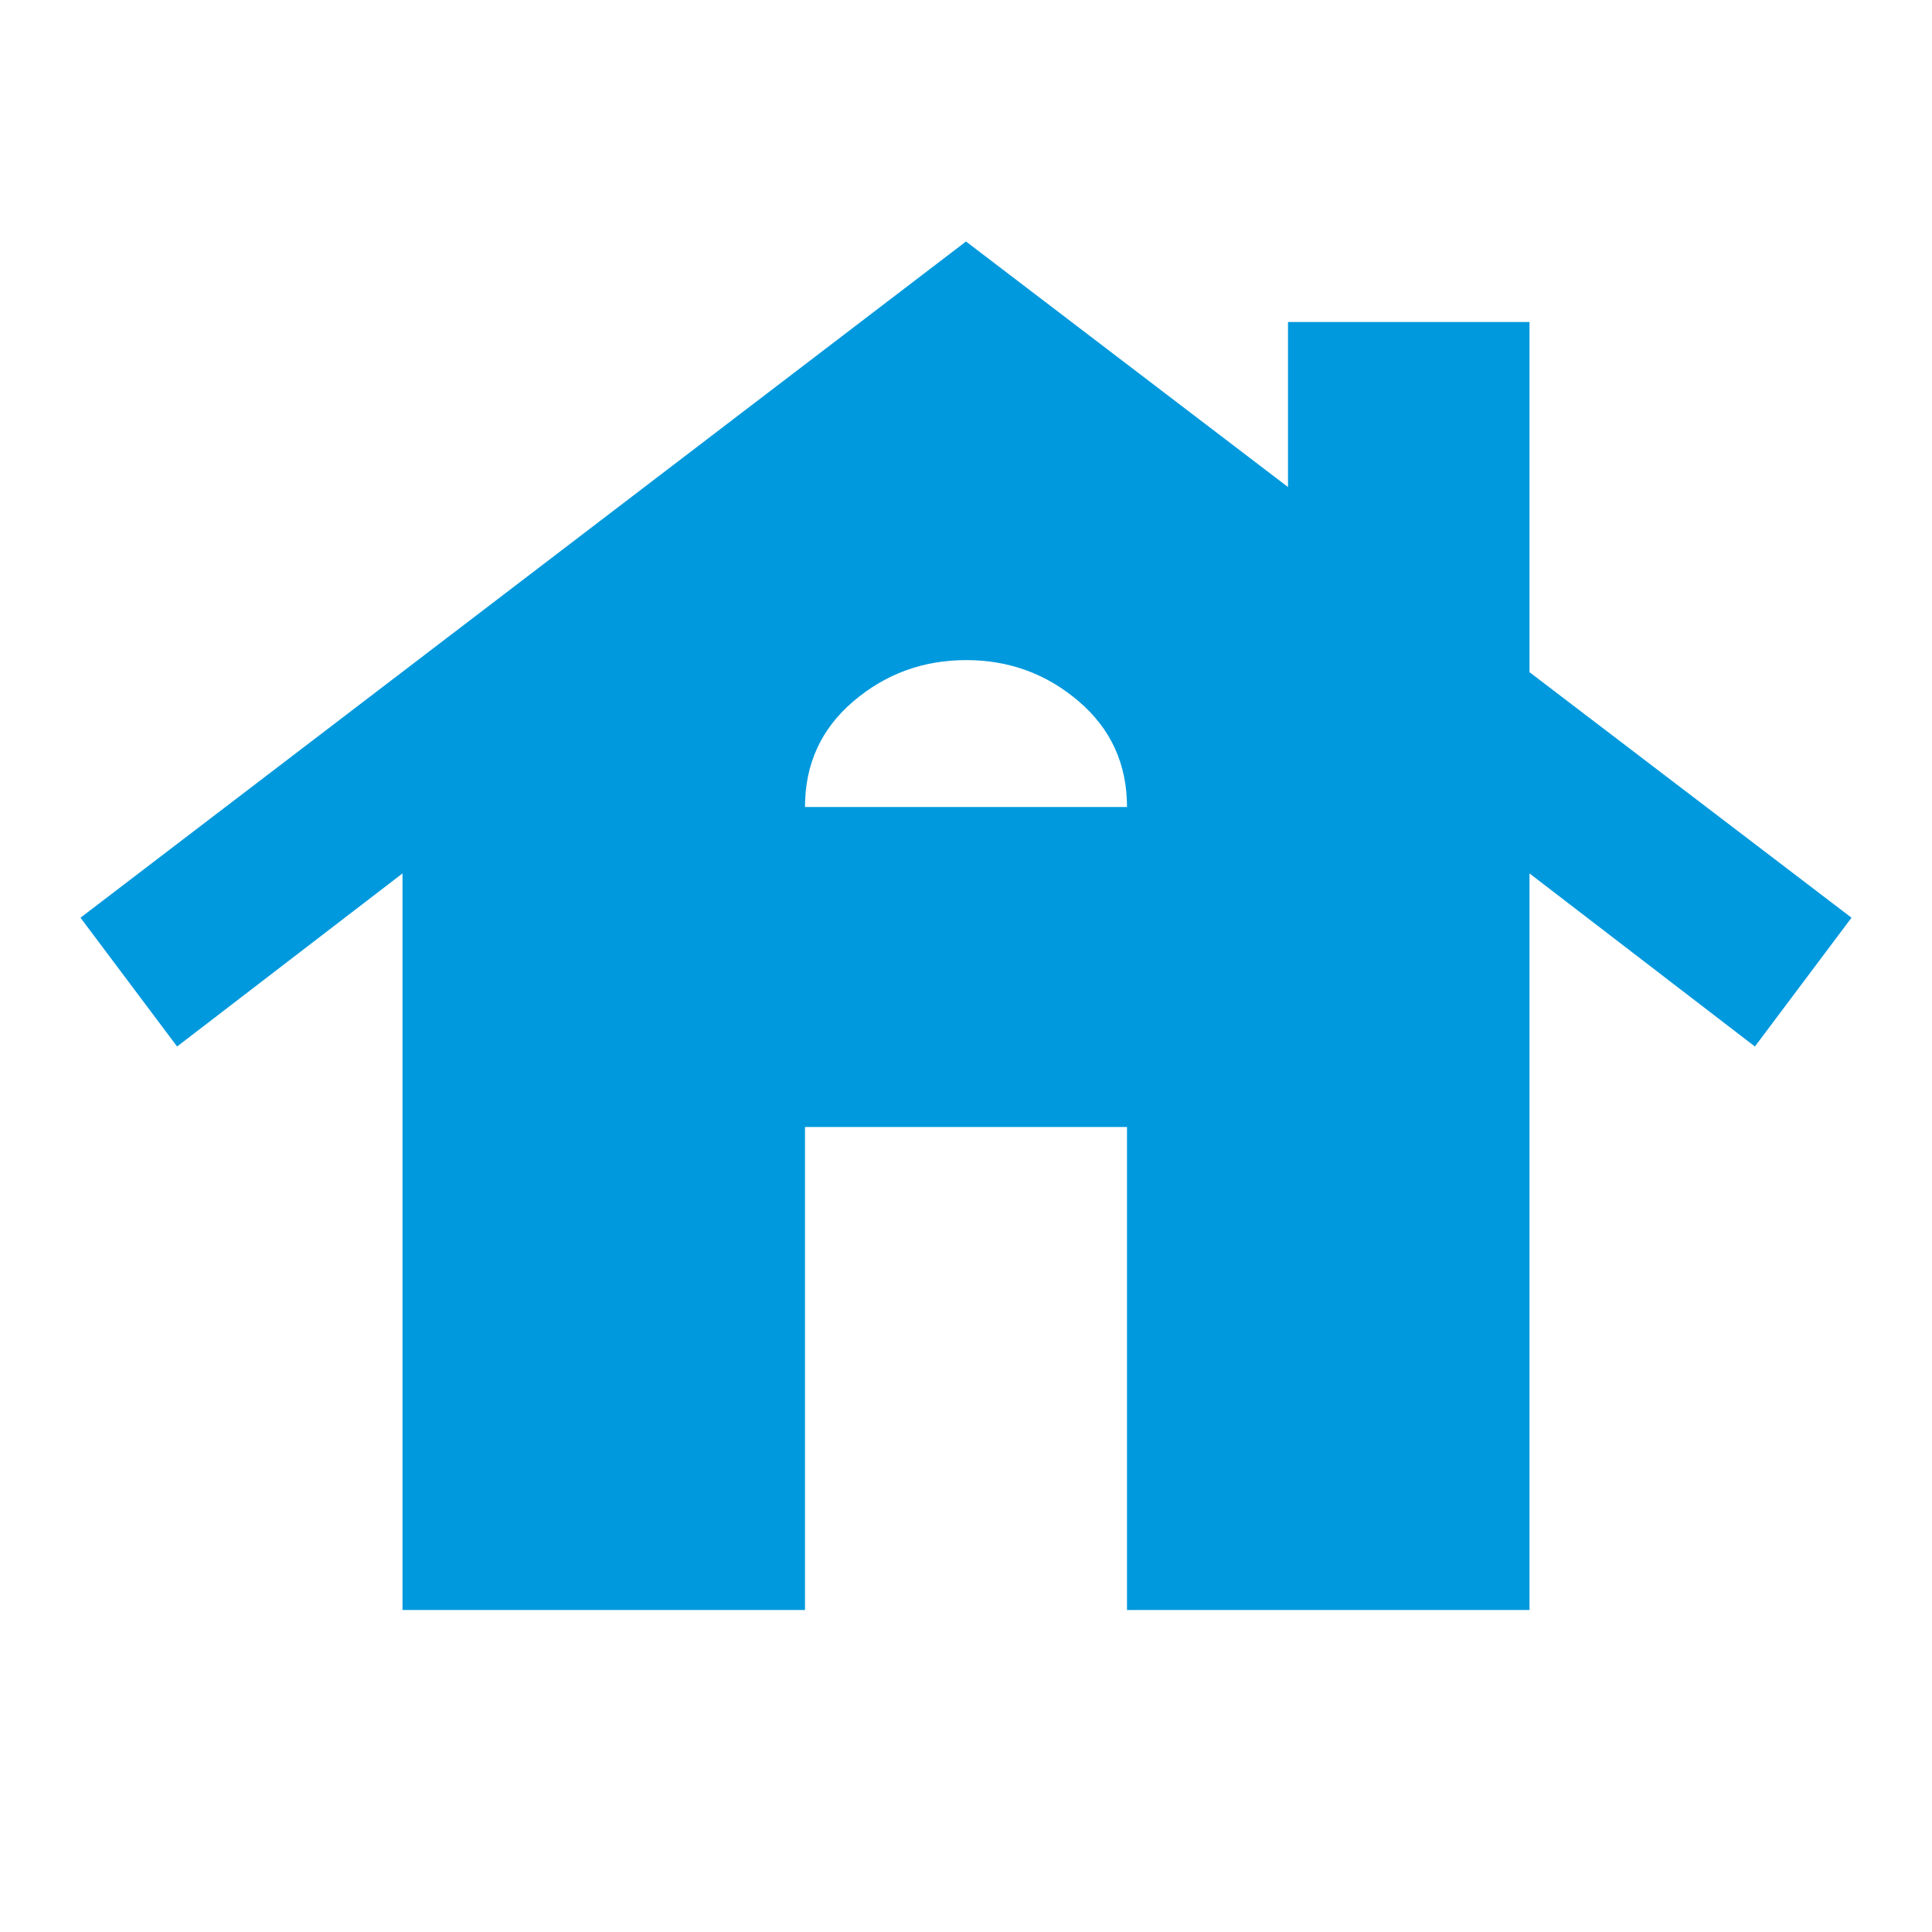
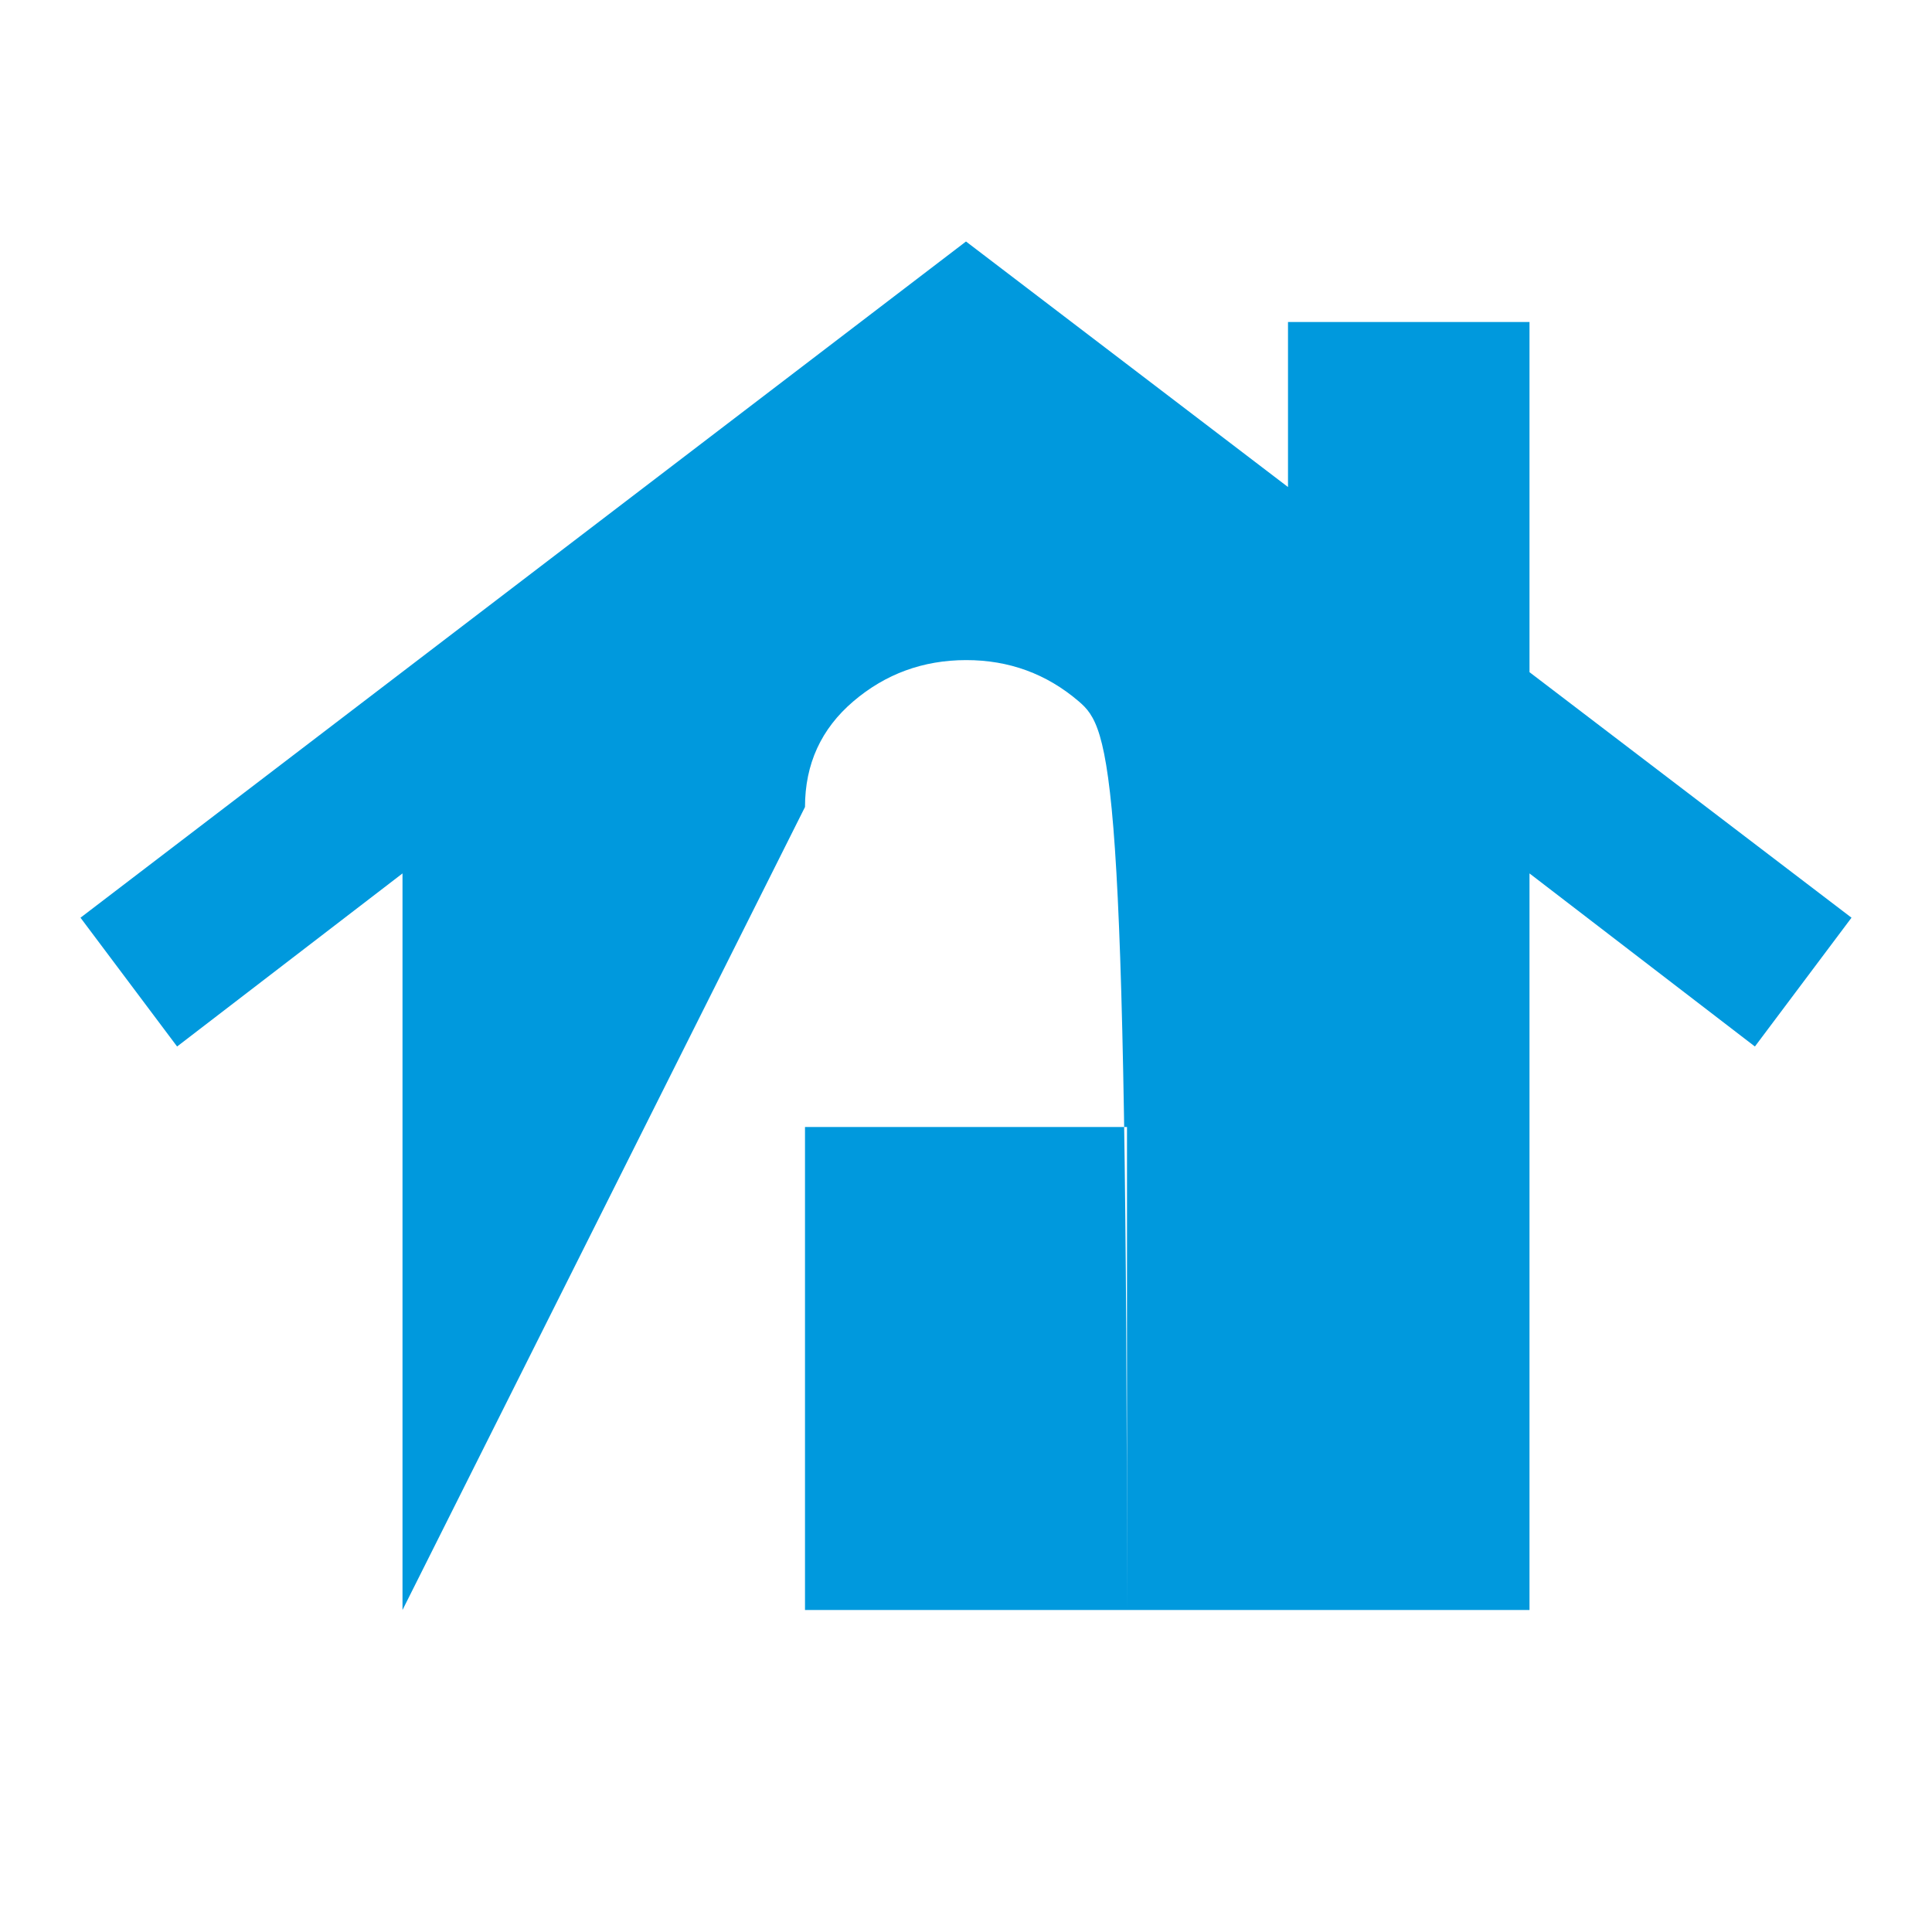
<svg xmlns="http://www.w3.org/2000/svg" width="60" height="60" viewBox="0 0 60 60" fill="none">
-   <path d="M12.5 50V27.125L5.5 32.5L2.5 28.5L30 7.5L40 15.125V10H47.5V20.875L57.5 28.5L54.5 32.5L47.5 27.125V50H35V35H25V50H12.5ZM25 25.062H35C35 23.729 34.5 22.635 33.5 21.78C32.5 20.925 31.333 20.498 30 20.5C28.667 20.502 27.5 20.929 26.5 21.782C25.5 22.636 25 23.729 25 25.062Z" fill="#0099DD" />
+   <path d="M12.5 50V27.125L5.5 32.5L2.5 28.5L30 7.5L40 15.125V10H47.5V20.875L57.5 28.5L54.5 32.5L47.5 27.125V50H35V35H25V50H12.5ZH35C35 23.729 34.5 22.635 33.5 21.78C32.5 20.925 31.333 20.498 30 20.5C28.667 20.502 27.5 20.929 26.5 21.782C25.5 22.636 25 23.729 25 25.062Z" fill="#0099DD" />
</svg>